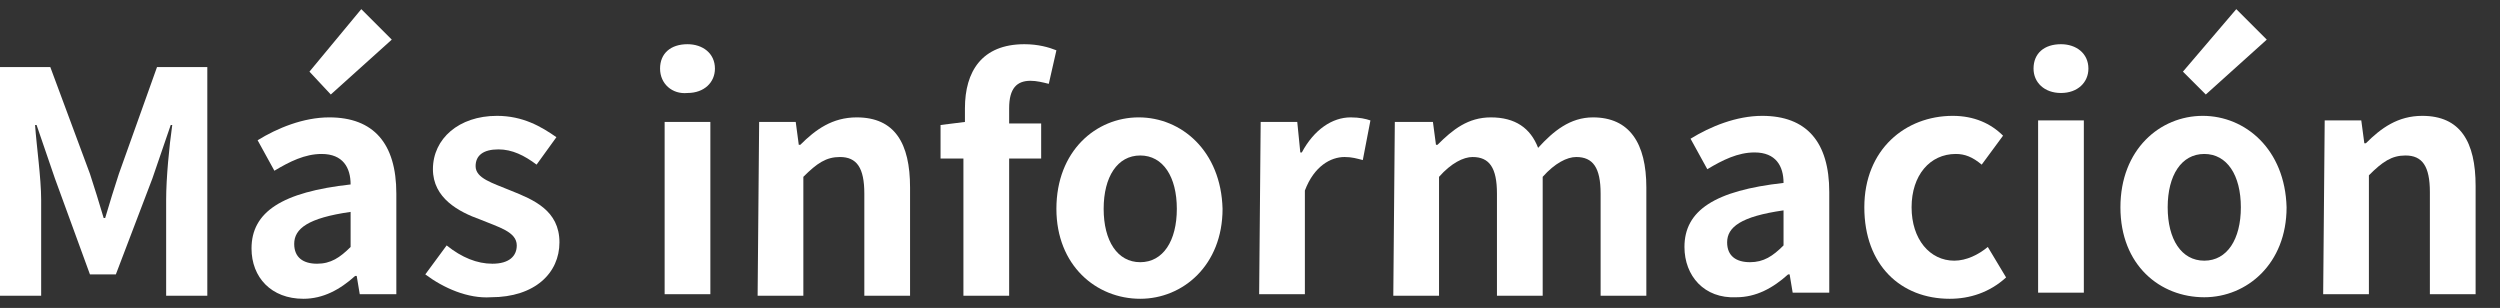
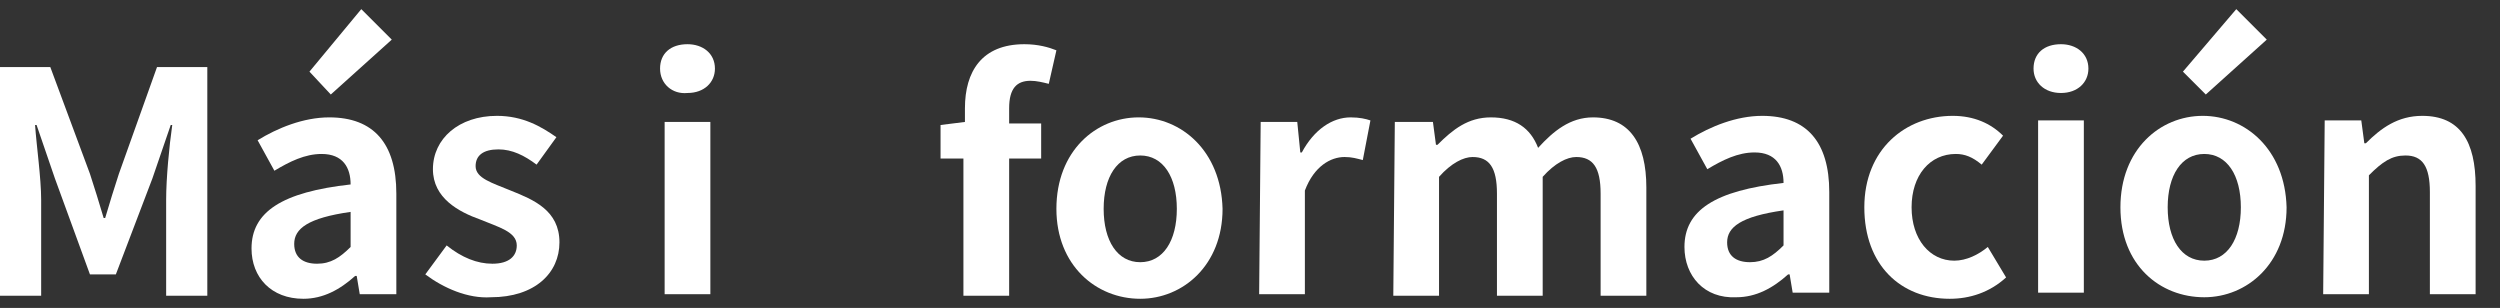
<svg xmlns="http://www.w3.org/2000/svg" version="1.1" id="Layer_1" x="0px" y="0px" viewBox="0 0 164 20.2" style="enable-background:new 0 0 164 20.2;" xml:space="preserve">
  <rect x="0" y="0" width="164" height="20.2" fill="#333333" stroke="none" />
  <style type="text/css">
	.st0{fill:#FFFFFF;}
</style>
  <g>
    <path class="st0" d="M0,4.4l3.3,0l2.6,7c0.3,0.9,0.6,1.9,0.9,2.9h0.1c0.3-1,0.6-2,0.9-2.9l2.5-7l3.3,0l0,15l-2.7,0l0-6.3   c0-1.4,0.2-3.5,0.4-4.9h-0.1l-1.2,3.5L7.6,18l-1.7,0l-2.3-6.3L2.4,8.2H2.3c0.1,1.4,0.4,3.5,0.4,4.9l0,6.3l-2.7,0L0,4.4z" />
    <path class="st0" d="M16.5,16.3c0-2.4,2-3.7,6.5-4.2c0-1.1-0.5-2-1.9-2c-1.1,0-2.1,0.5-3.1,1.1l-1.1-2c1.3-0.8,3-1.5,4.7-1.5   c2.9,0,4.4,1.7,4.4,5l0,6.6l-2.4,0l-0.2-1.2h-0.1c-1,0.9-2.1,1.5-3.4,1.5C17.8,19.6,16.5,18.2,16.5,16.3z M23,16.2l0-2.3   c-2.8,0.4-3.7,1.1-3.7,2.1c0,0.9,0.6,1.3,1.5,1.3C21.7,17.3,22.3,16.9,23,16.2z M20.3,4.7l3.4-4.1l2,2l-4,3.6L20.3,4.7z" />
    <path class="st0" d="M27.9,18l1.4-1.9c1,0.8,2,1.2,3,1.2c1.1,0,1.6-0.5,1.6-1.2c0-0.9-1.2-1.2-2.4-1.7c-1.4-0.5-3.1-1.4-3.1-3.3   c0-2,1.7-3.5,4.2-3.5c1.7,0,2.9,0.7,3.9,1.4l-1.3,1.8c-0.8-0.6-1.6-1-2.5-1c-1,0-1.5,0.4-1.5,1.1c0,0.8,1.1,1.1,2.3,1.6   c1.5,0.6,3.2,1.3,3.2,3.4c0,2-1.6,3.6-4.5,3.6C30.7,19.6,29.1,18.9,27.9,18z" />
    <path class="st0" d="M43.3,4.5c0-1,0.7-1.6,1.8-1.6c1,0,1.8,0.6,1.8,1.6c0,0.9-0.7,1.6-1.8,1.6C44.1,6.2,43.3,5.5,43.3,4.5z    M43.6,8l3,0l0,11.3l-3,0L43.6,8z" />
-     <path class="st0" d="M49.8,8l2.4,0l0.2,1.5h0.1c1-1,2.1-1.8,3.7-1.8c2.5,0,3.5,1.7,3.5,4.6l0,7.1l-3,0l0-6.7c0-1.7-0.5-2.4-1.6-2.4   c-0.9,0-1.5,0.4-2.4,1.3l0,7.8l-3,0L49.8,8z" />
    <path class="st0" d="M68.8,5.5c-0.4-0.1-0.8-0.2-1.2-0.2c-0.9,0-1.4,0.5-1.4,1.8l0,1l2.1,0l0,2.3l-2.1,0l0,9l-3,0l0-9l-1.5,0l0-2.2   L63.3,8l0-0.9c0-2.4,1.1-4.2,3.9-4.2c0.9,0,1.6,0.2,2.1,0.4L68.8,5.5z" />
    <path class="st0" d="M69.3,13.7c0-3.8,2.6-6,5.4-6c2.8,0,5.4,2.2,5.5,6c0,3.7-2.6,5.9-5.4,5.9C71.9,19.6,69.3,17.4,69.3,13.7z    M77.2,13.7c0-2.1-0.9-3.5-2.4-3.5c-1.5,0-2.4,1.4-2.4,3.5c0,2.1,0.9,3.5,2.4,3.5C76.3,17.2,77.2,15.8,77.2,13.7z" />
    <path class="st0" d="M82.7,8l2.4,0l0.2,2h0.1c0.8-1.5,2-2.3,3.2-2.3c0.6,0,1,0.1,1.3,0.2l-0.5,2.6c-0.4-0.1-0.7-0.2-1.2-0.2   c-0.9,0-2,0.6-2.6,2.2l0,6.8l-3,0L82.7,8z" />
    <path class="st0" d="M91.5,8L94,8l0.2,1.5h0.1c1-1,2-1.8,3.5-1.8c1.6,0,2.6,0.7,3.1,2c1-1.1,2.1-2,3.6-2c2.4,0,3.5,1.7,3.5,4.6   l0,7.1l-3,0l0-6.7c0-1.7-0.5-2.4-1.6-2.4c-0.6,0-1.4,0.4-2.2,1.3l0,7.8l-3,0l0-6.7c0-1.7-0.5-2.4-1.6-2.4c-0.6,0-1.4,0.4-2.2,1.3   l0,7.8l-3,0L91.5,8z" />
    <path class="st0" d="M110.5,16.2c0-2.4,2-3.7,6.5-4.2c0-1.1-0.5-2-1.9-2c-1.1,0-2.1,0.5-3.1,1.1l-1.1-2c1.3-0.8,3-1.5,4.7-1.5   c2.9,0,4.4,1.7,4.4,5l0,6.6l-2.4,0l-0.2-1.2h-0.1c-1,0.9-2.1,1.5-3.4,1.5C111.8,19.6,110.5,18.1,110.5,16.2z M117,16.1l0-2.3   c-2.8,0.4-3.7,1.1-3.7,2.1c0,0.9,0.6,1.3,1.5,1.3C115.7,17.2,116.3,16.8,117,16.1z" />
    <path class="st0" d="M122.3,13.6c0-3.8,2.7-6,5.8-6c1.4,0,2.5,0.5,3.3,1.3l-1.4,1.9c-0.6-0.5-1.1-0.7-1.7-0.7   c-1.7,0-2.9,1.4-2.9,3.5c0,2.1,1.2,3.5,2.8,3.5c0.8,0,1.6-0.4,2.2-0.9l1.2,2c-1.1,1-2.4,1.4-3.7,1.4   C124.7,19.6,122.3,17.4,122.3,13.6z" />
    <path class="st0" d="M133.4,4.5c0-1,0.7-1.6,1.8-1.6c1,0,1.8,0.6,1.8,1.6c0,0.9-0.7,1.6-1.8,1.6C134.1,6.1,133.4,5.4,133.4,4.5z    M133.7,7.9l3,0l0,11.3l-3,0L133.7,7.9z" />
    <path class="st0" d="M139.1,13.6c0-3.8,2.6-6,5.4-6c2.8,0,5.4,2.2,5.5,6c0,3.7-2.6,5.9-5.4,5.9C141.7,19.5,139.1,17.4,139.1,13.6z    M147,13.6c0-2.1-0.9-3.5-2.4-3.5c-1.5,0-2.4,1.4-2.4,3.5c0,2.1,0.9,3.5,2.4,3.5C146.1,17.1,147,15.7,147,13.6z M143.2,4.7l3.5-4.1   l2,2l-4,3.6L143.2,4.7z" />
    <path class="st0" d="M152.5,7.9l2.4,0l0.2,1.5h0.1c1-1,2.1-1.8,3.7-1.8c2.5,0,3.5,1.7,3.5,4.6l0,7.1l-3,0l0-6.7   c0-1.7-0.5-2.4-1.6-2.4c-0.9,0-1.5,0.4-2.4,1.3l0,7.8l-3,0L152.5,7.9z" />
  </g>
</svg>